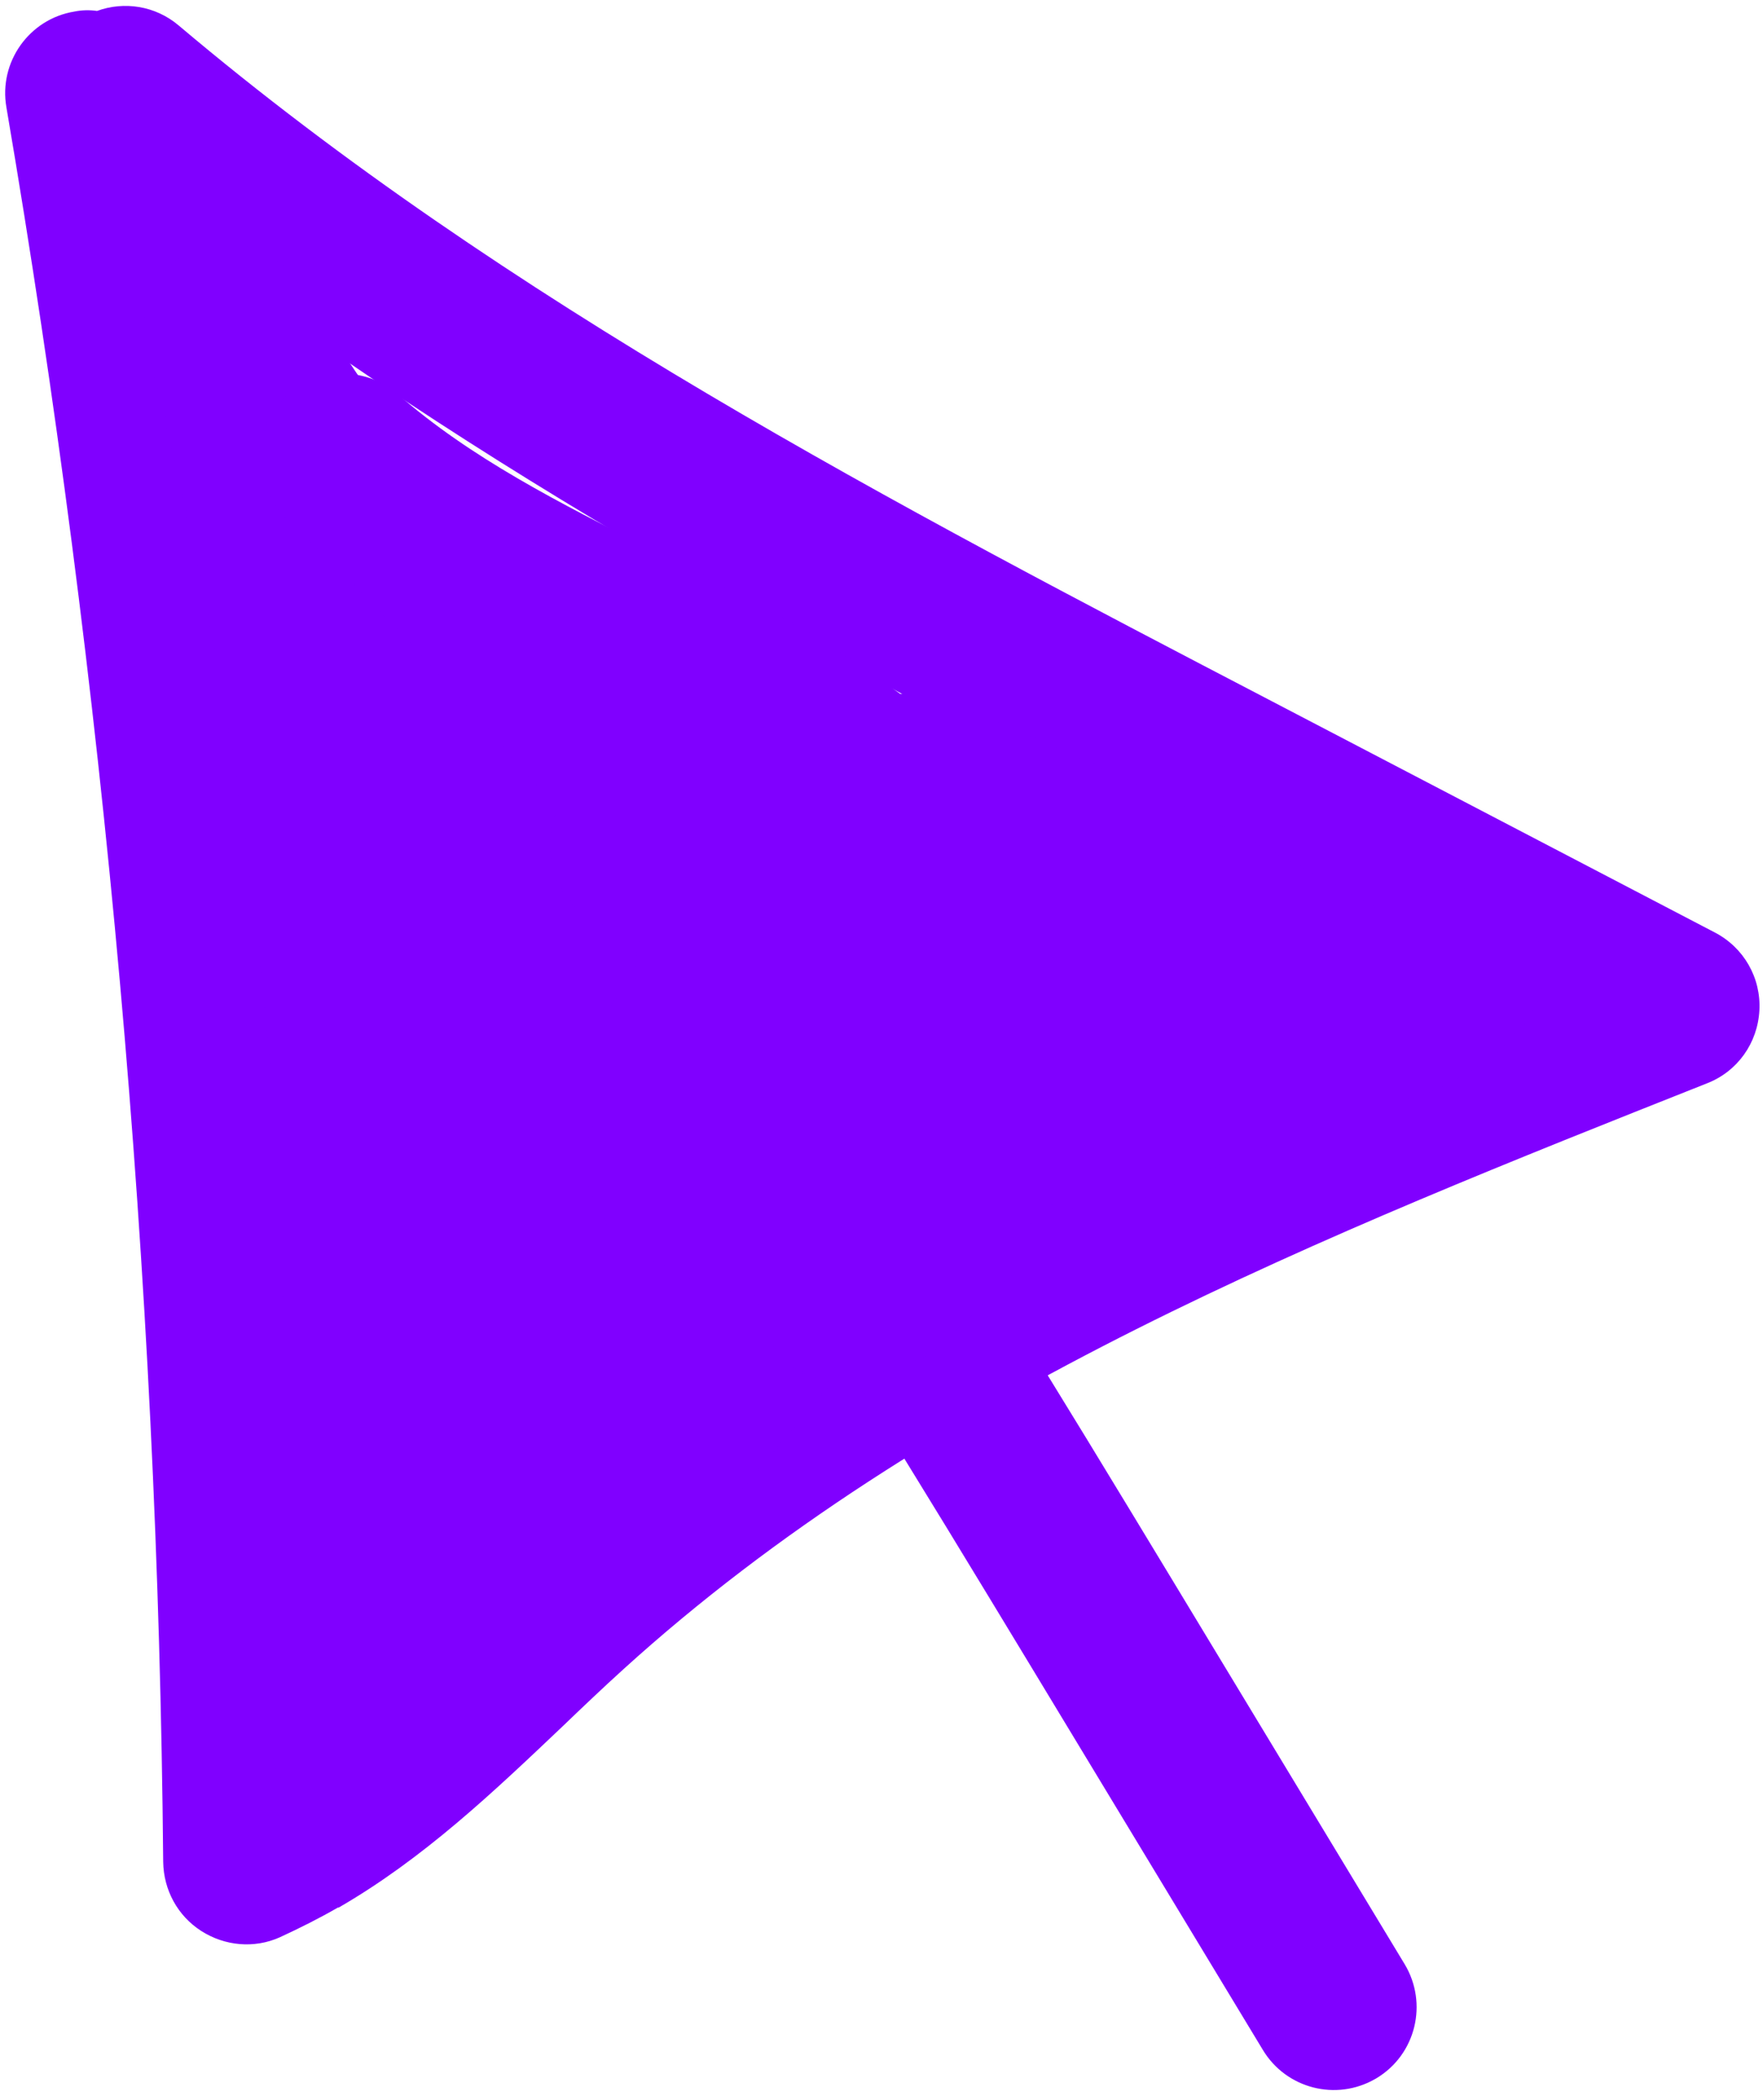
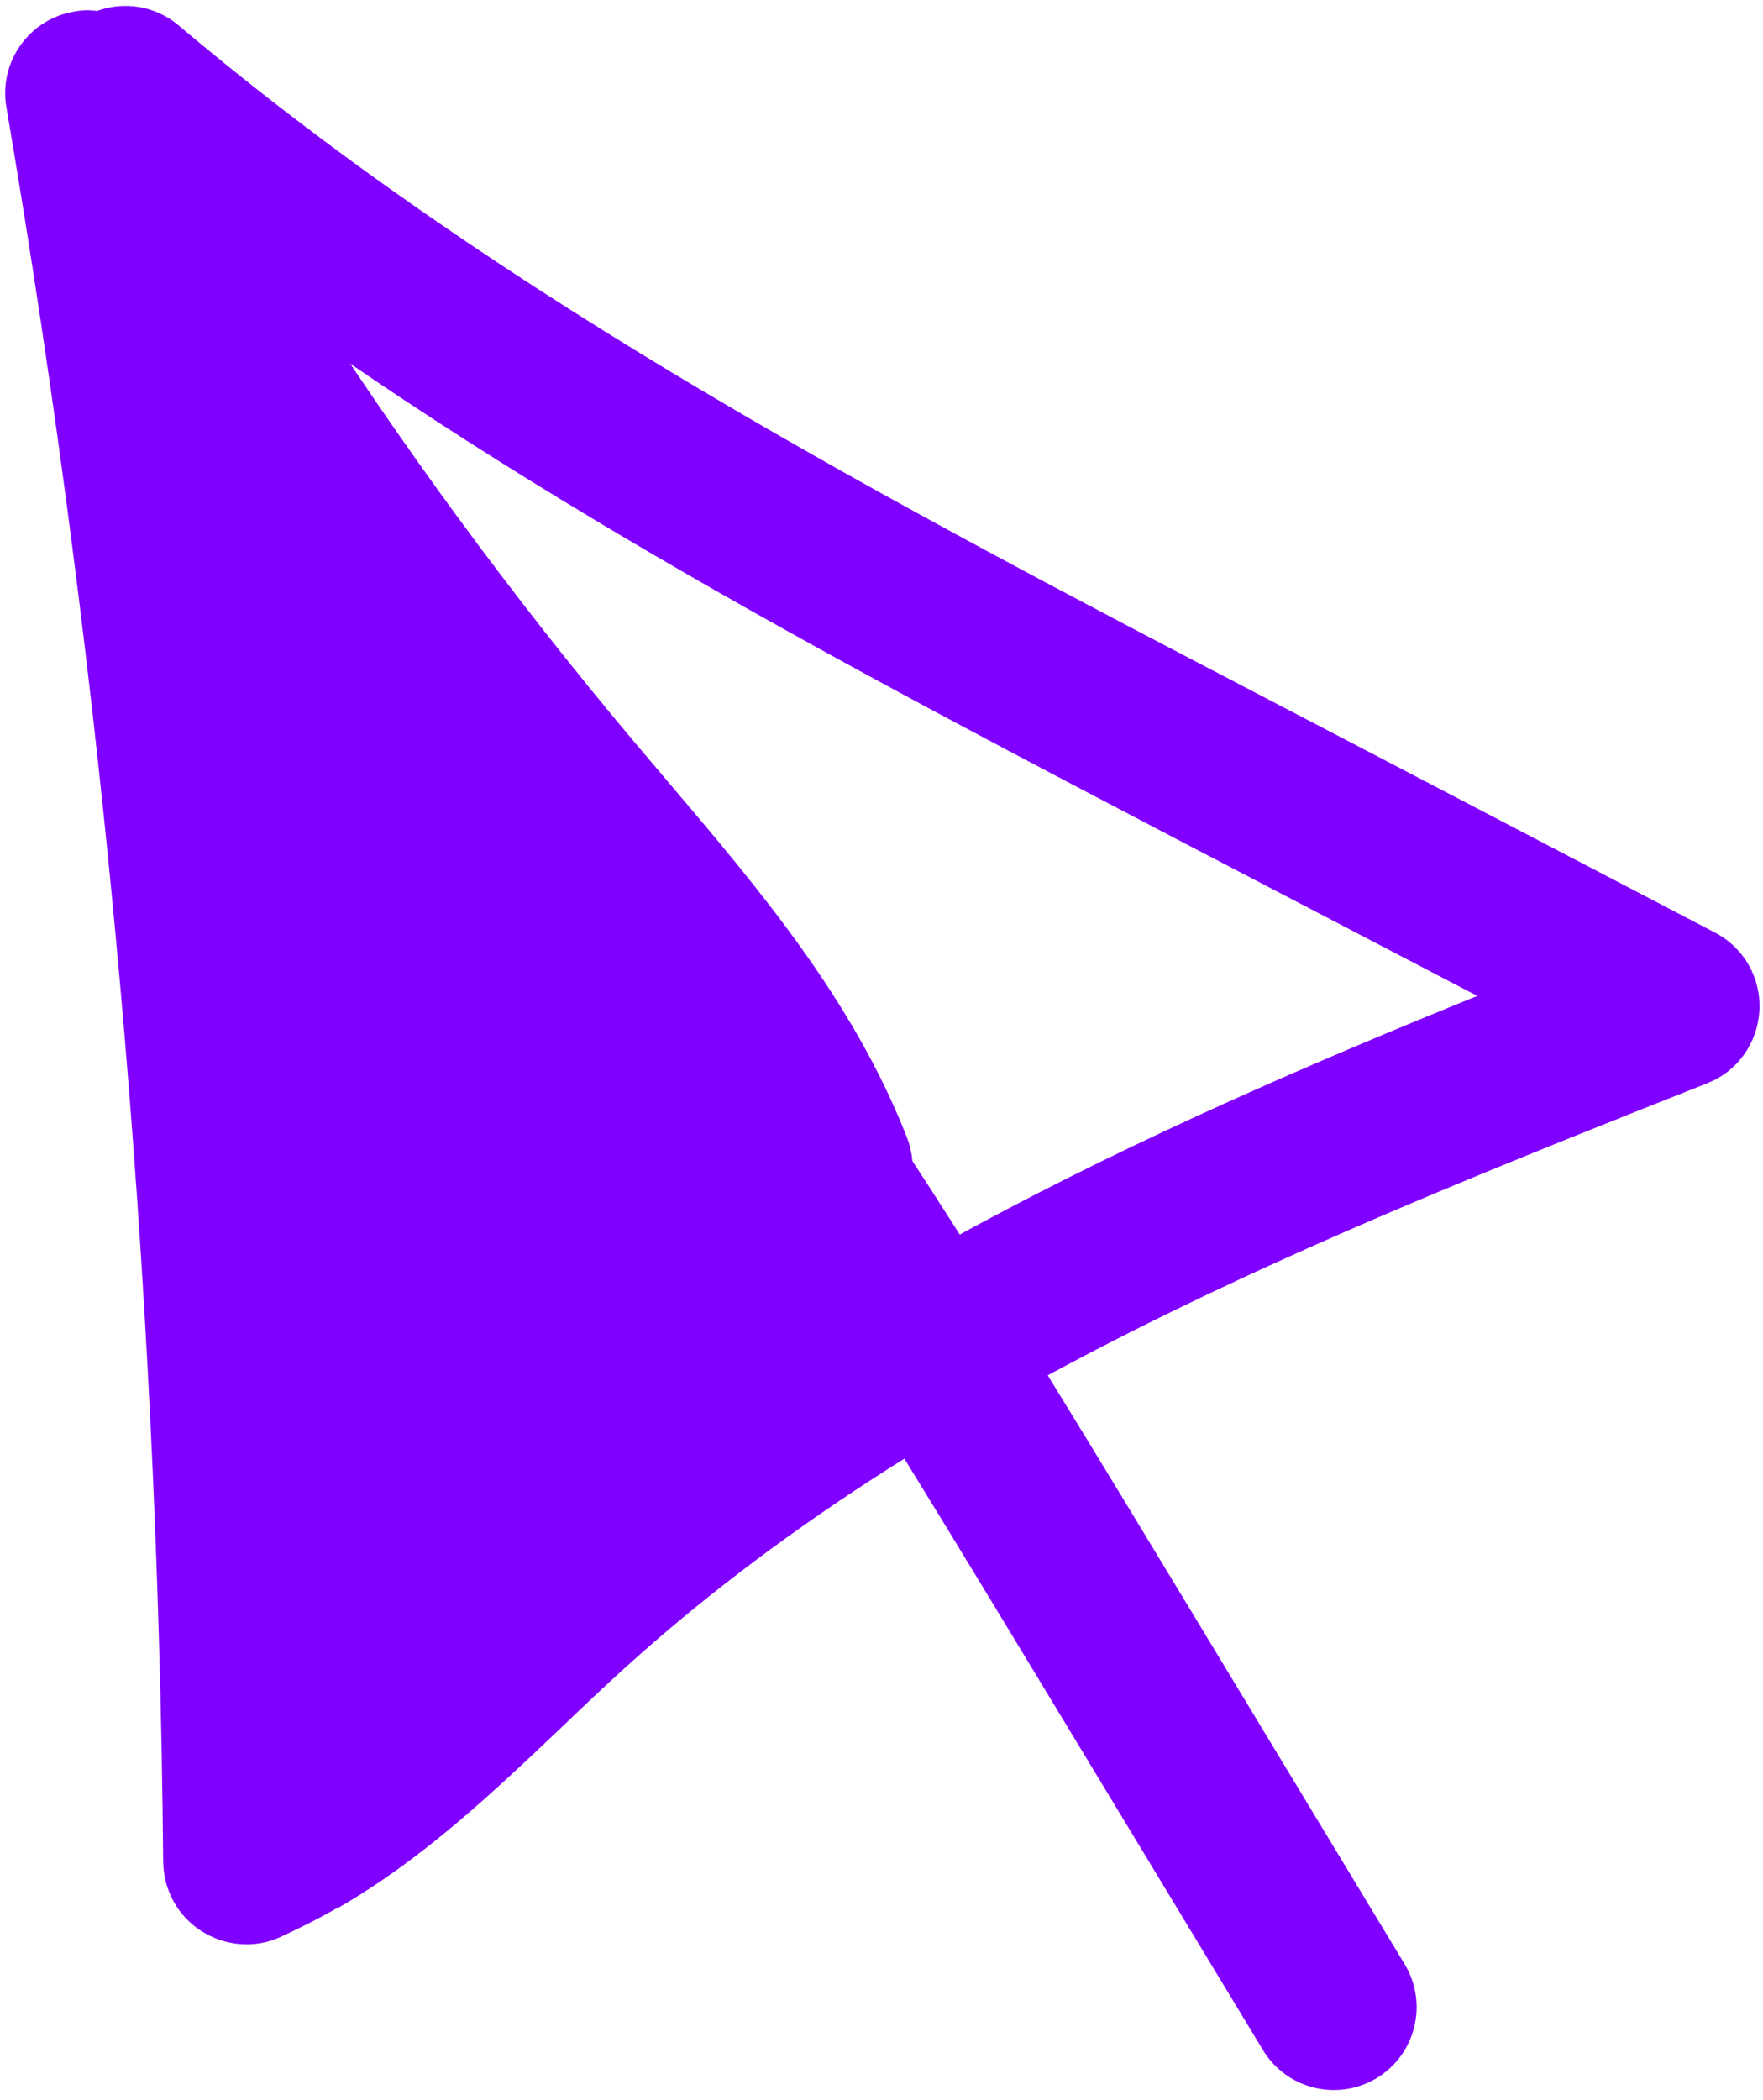
<svg xmlns="http://www.w3.org/2000/svg" fill="none" height="59.9" preserveAspectRatio="xMidYMid meet" style="fill: none" version="1" viewBox="0.2 0.0 50.3 59.9" width="50.3" zoomAndPan="magnify">
  <g id="change1_1">
    <path d="M9.848 54.404C9.315 54.712 8.763 54.989 8.18 55.258C7.451 55.583 6.613 55.506 5.94 55.075C5.266 54.643 4.866 53.903 4.856 53.102C4.709 36.38 3.196 19.544 0.383 3.062C0.157 1.77 1.034 0.54 2.321 0.33C2.541 0.285 2.759 0.282 2.968 0.312C3.737 0.032 4.63 0.159 5.301 0.729C14.642 8.614 25.758 14.409 36.5 20.008L49.128 26.598C49.95 27.026 50.447 27.887 50.397 28.819C50.347 29.75 49.774 30.56 48.903 30.899C37.996 35.227 26.714 39.689 17.981 47.616C17.397 48.145 16.814 48.7 16.242 49.249C14.289 51.102 12.286 53.011 9.854 54.414L9.848 54.404ZM5.867 7.253C7.997 21.012 9.221 34.978 9.523 48.889C10.689 47.97 11.808 46.9 12.969 45.806C13.576 45.223 14.179 44.656 14.787 44.099C22.792 36.852 32.871 32.25 42.348 28.406L34.284 24.201C24.647 19.166 14.726 13.995 5.845 7.239L5.867 7.253Z" fill="#8000ff" />
  </g>
  <g id="change1_2">
    <path d="M39.442 59.294C38.324 59.94 36.896 59.575 36.23 58.468L29.627 47.553C26.417 42.254 23.106 36.78 19.55 31.64C18.807 30.565 19.074 29.085 20.155 28.351C21.23 27.607 22.711 27.874 23.444 28.954C27.082 34.212 30.427 39.747 33.673 45.107L40.276 56.023C40.948 57.139 40.6 58.598 39.473 59.276L39.432 59.3L39.442 59.294Z" fill="#8000ff" />
  </g>
  <g id="change1_3">
    <path d="M11.473 51.675C10.734 52.101 9.832 52.102 9.09 51.669C8.303 51.207 7.859 50.343 7.927 49.442C8.998 36.133 7.803 22.833 4.387 9.926C4.092 8.798 4.668 7.617 5.723 7.145C6.793 6.678 8.042 7.064 8.674 8.04C11.557 12.583 14.771 16.964 18.228 21.081L19.216 22.247C21.826 25.322 24.531 28.491 26.079 32.452C26.406 33.303 26.225 34.269 25.602 34.943C25.443 35.117 25.289 35.301 25.136 35.486C25.626 36.31 25.585 37.401 24.931 38.188C21.032 42.997 16.988 47.958 11.601 51.587C11.549 51.617 11.508 51.641 11.457 51.67L11.473 51.675Z" fill="#8000ff" />
  </g>
  <g id="change1_4">
-     <path d="M41.927 30.687C40.973 31.238 39.852 31.57 38.641 31.654L33.043 34.065C32.573 34.269 31.574 34.695 30.416 34.42C30.131 34.352 29.881 34.25 29.651 34.137C29.616 34.171 29.576 34.221 29.541 34.255C29.734 34.991 29.56 35.803 29.023 36.414C28.715 36.756 28.384 37.084 28.041 37.391L27.18 38.244C26.793 38.617 26.308 38.843 25.803 38.916C25.592 39.024 25.364 39.128 25.147 39.226C24.402 39.547 23.538 39.471 22.873 39.007C22.198 38.549 21.817 37.77 21.843 36.962C21.843 36.962 21.843 36.962 21.837 36.952C20.844 36.842 19.918 36.542 19.111 36.092C18.037 35.7 17.253 34.84 16.969 33.732C16.821 33.12 16.917 32.504 17.204 31.983C16.716 30.665 17.089 29.082 18.126 28.059C18.186 27.997 18.252 27.945 18.312 27.884C18.279 27.519 18.338 27.171 18.468 26.85L17.256 26.291C16.453 25.921 15.934 25.14 15.892 24.262C15.873 23.849 15.934 23.458 16.093 23.093C13.678 20.166 11.086 17.382 8.349 14.75C7.425 13.861 7.369 12.389 8.241 11.435C9.112 10.48 10.583 10.397 11.552 11.246C13.624 13.059 16.158 14.344 18.84 15.695C20.848 16.71 22.933 17.762 24.886 19.083C25.223 19.312 25.55 19.547 25.884 19.792C26.258 19.754 26.627 19.801 26.997 19.943C31.356 21.665 35.629 23.711 39.722 26.038L40.928 25.52C41.927 25.094 43.086 25.396 43.748 26.258C44.41 27.12 44.391 28.32 43.71 29.179C43.216 29.792 42.62 30.3 41.943 30.691L41.927 30.687Z" fill="#8000ff" />
-   </g>
+     </g>
</svg>